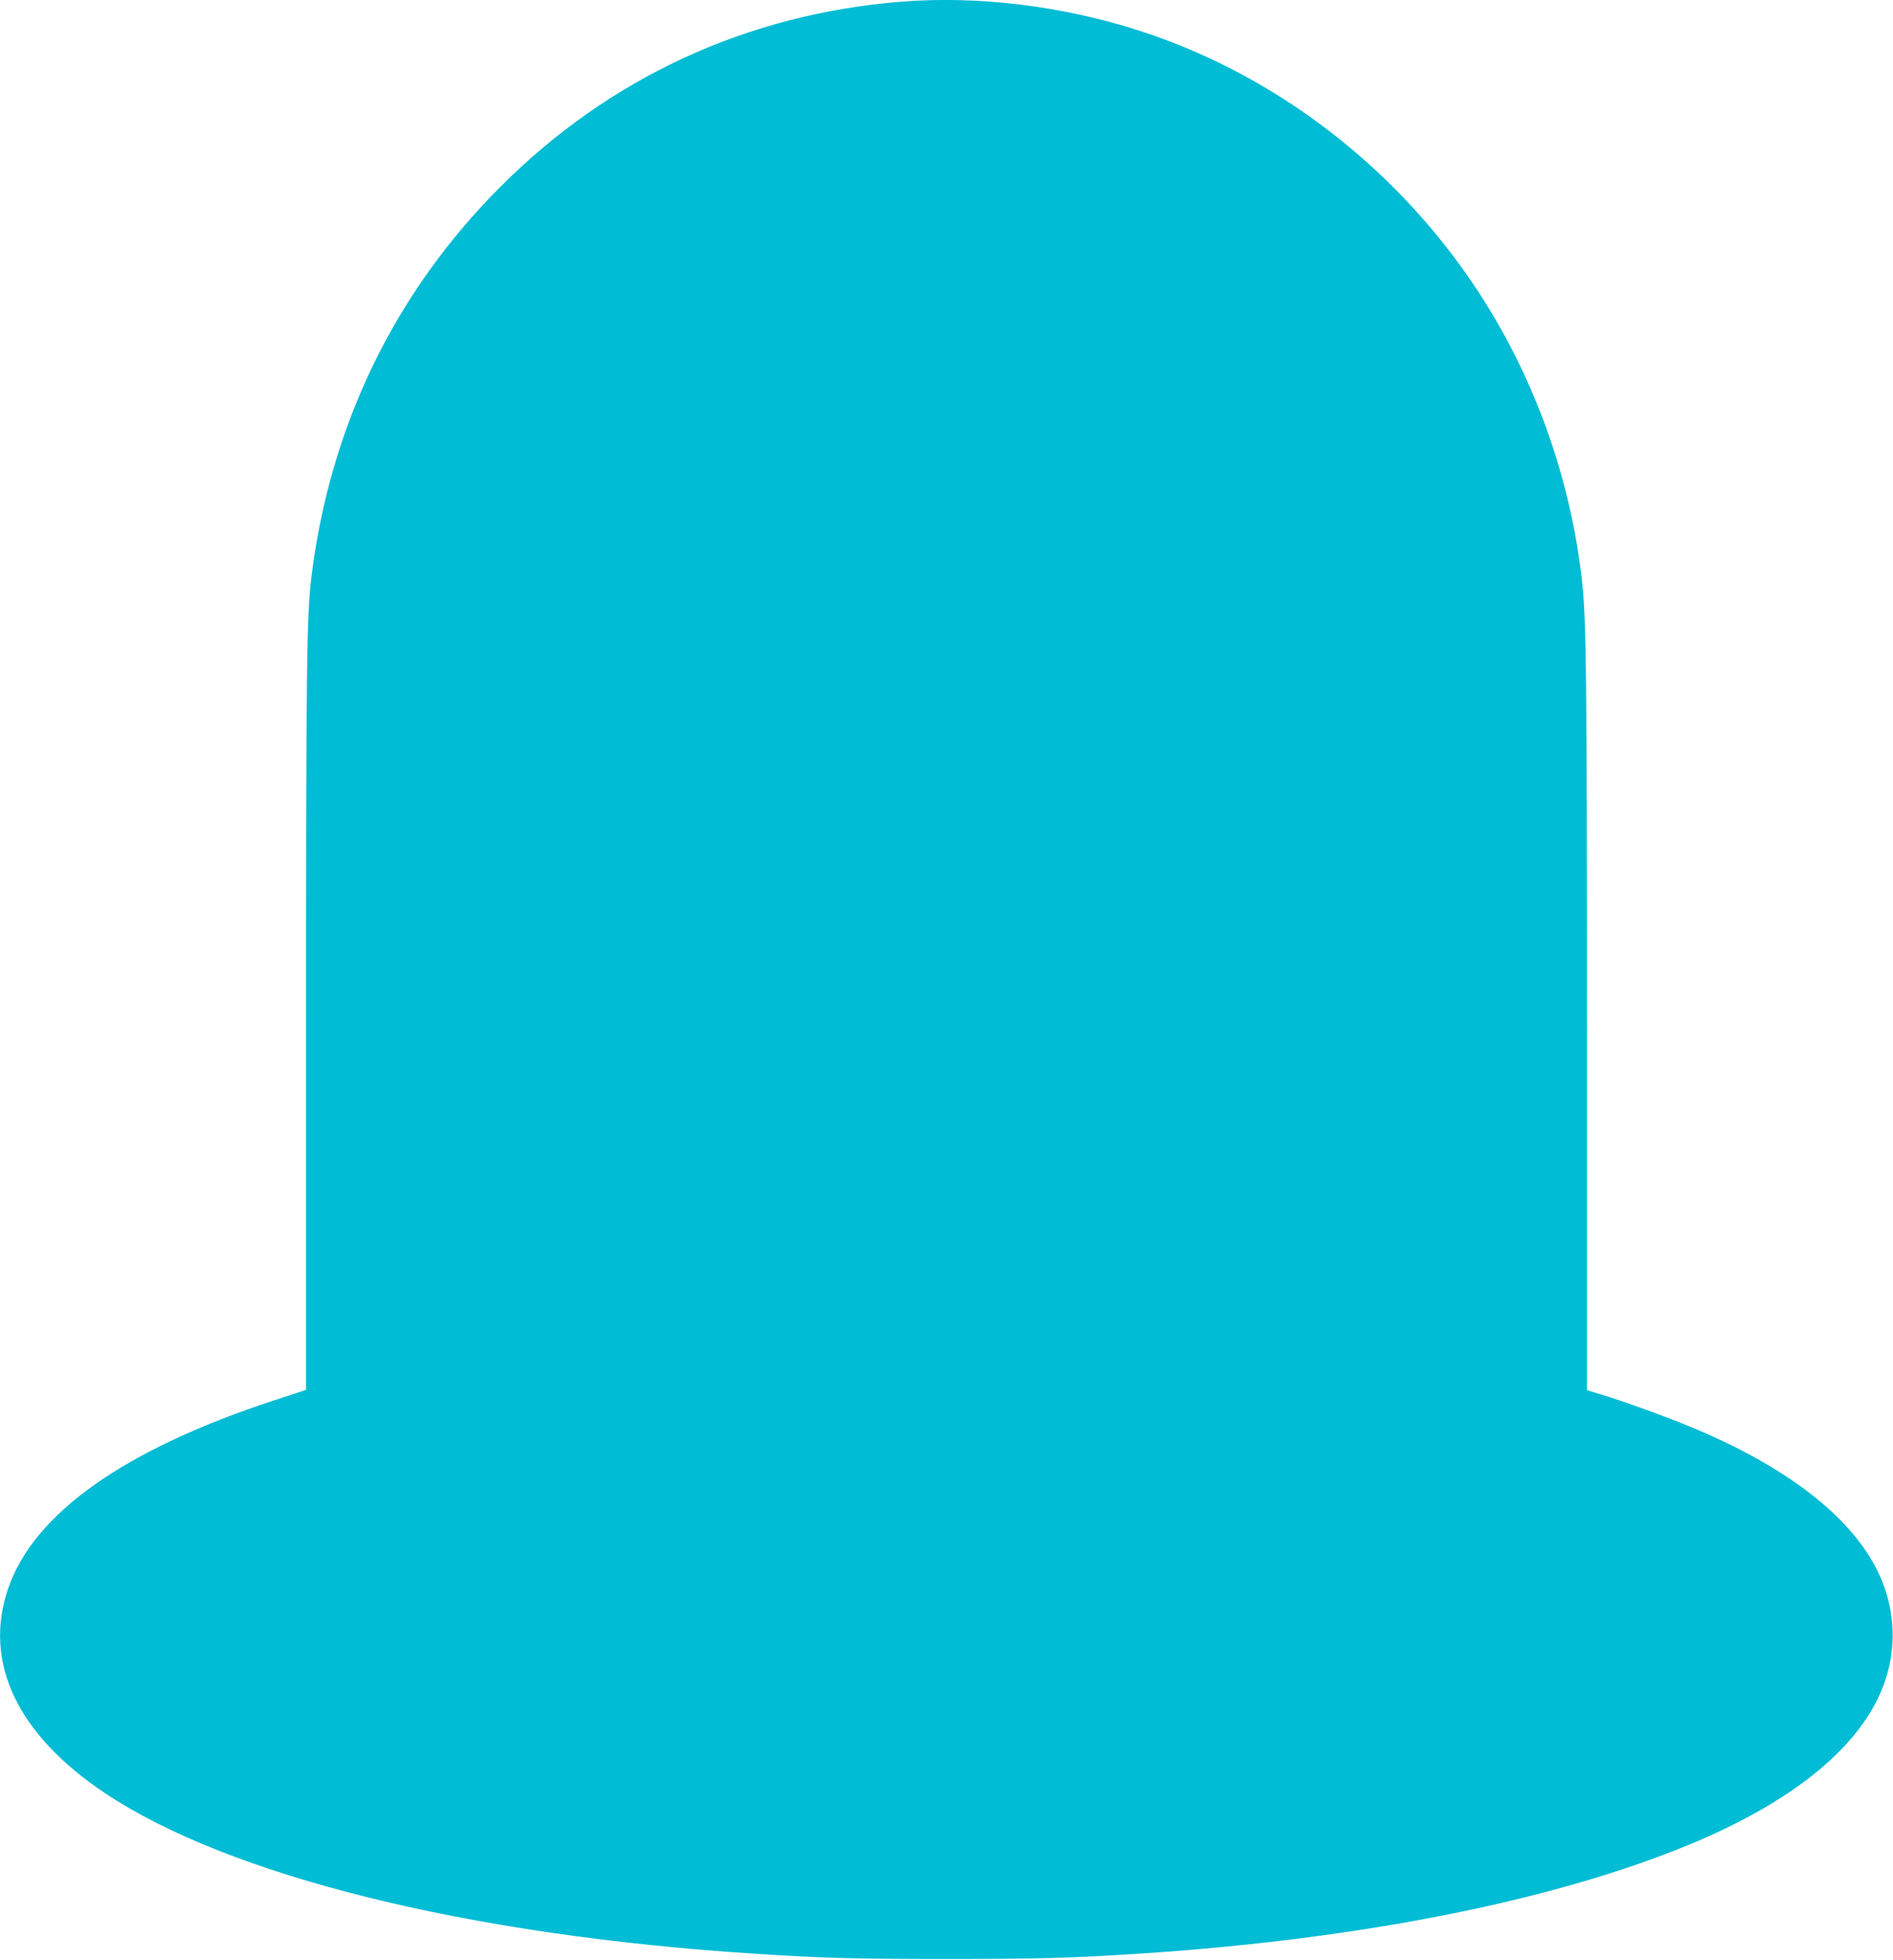
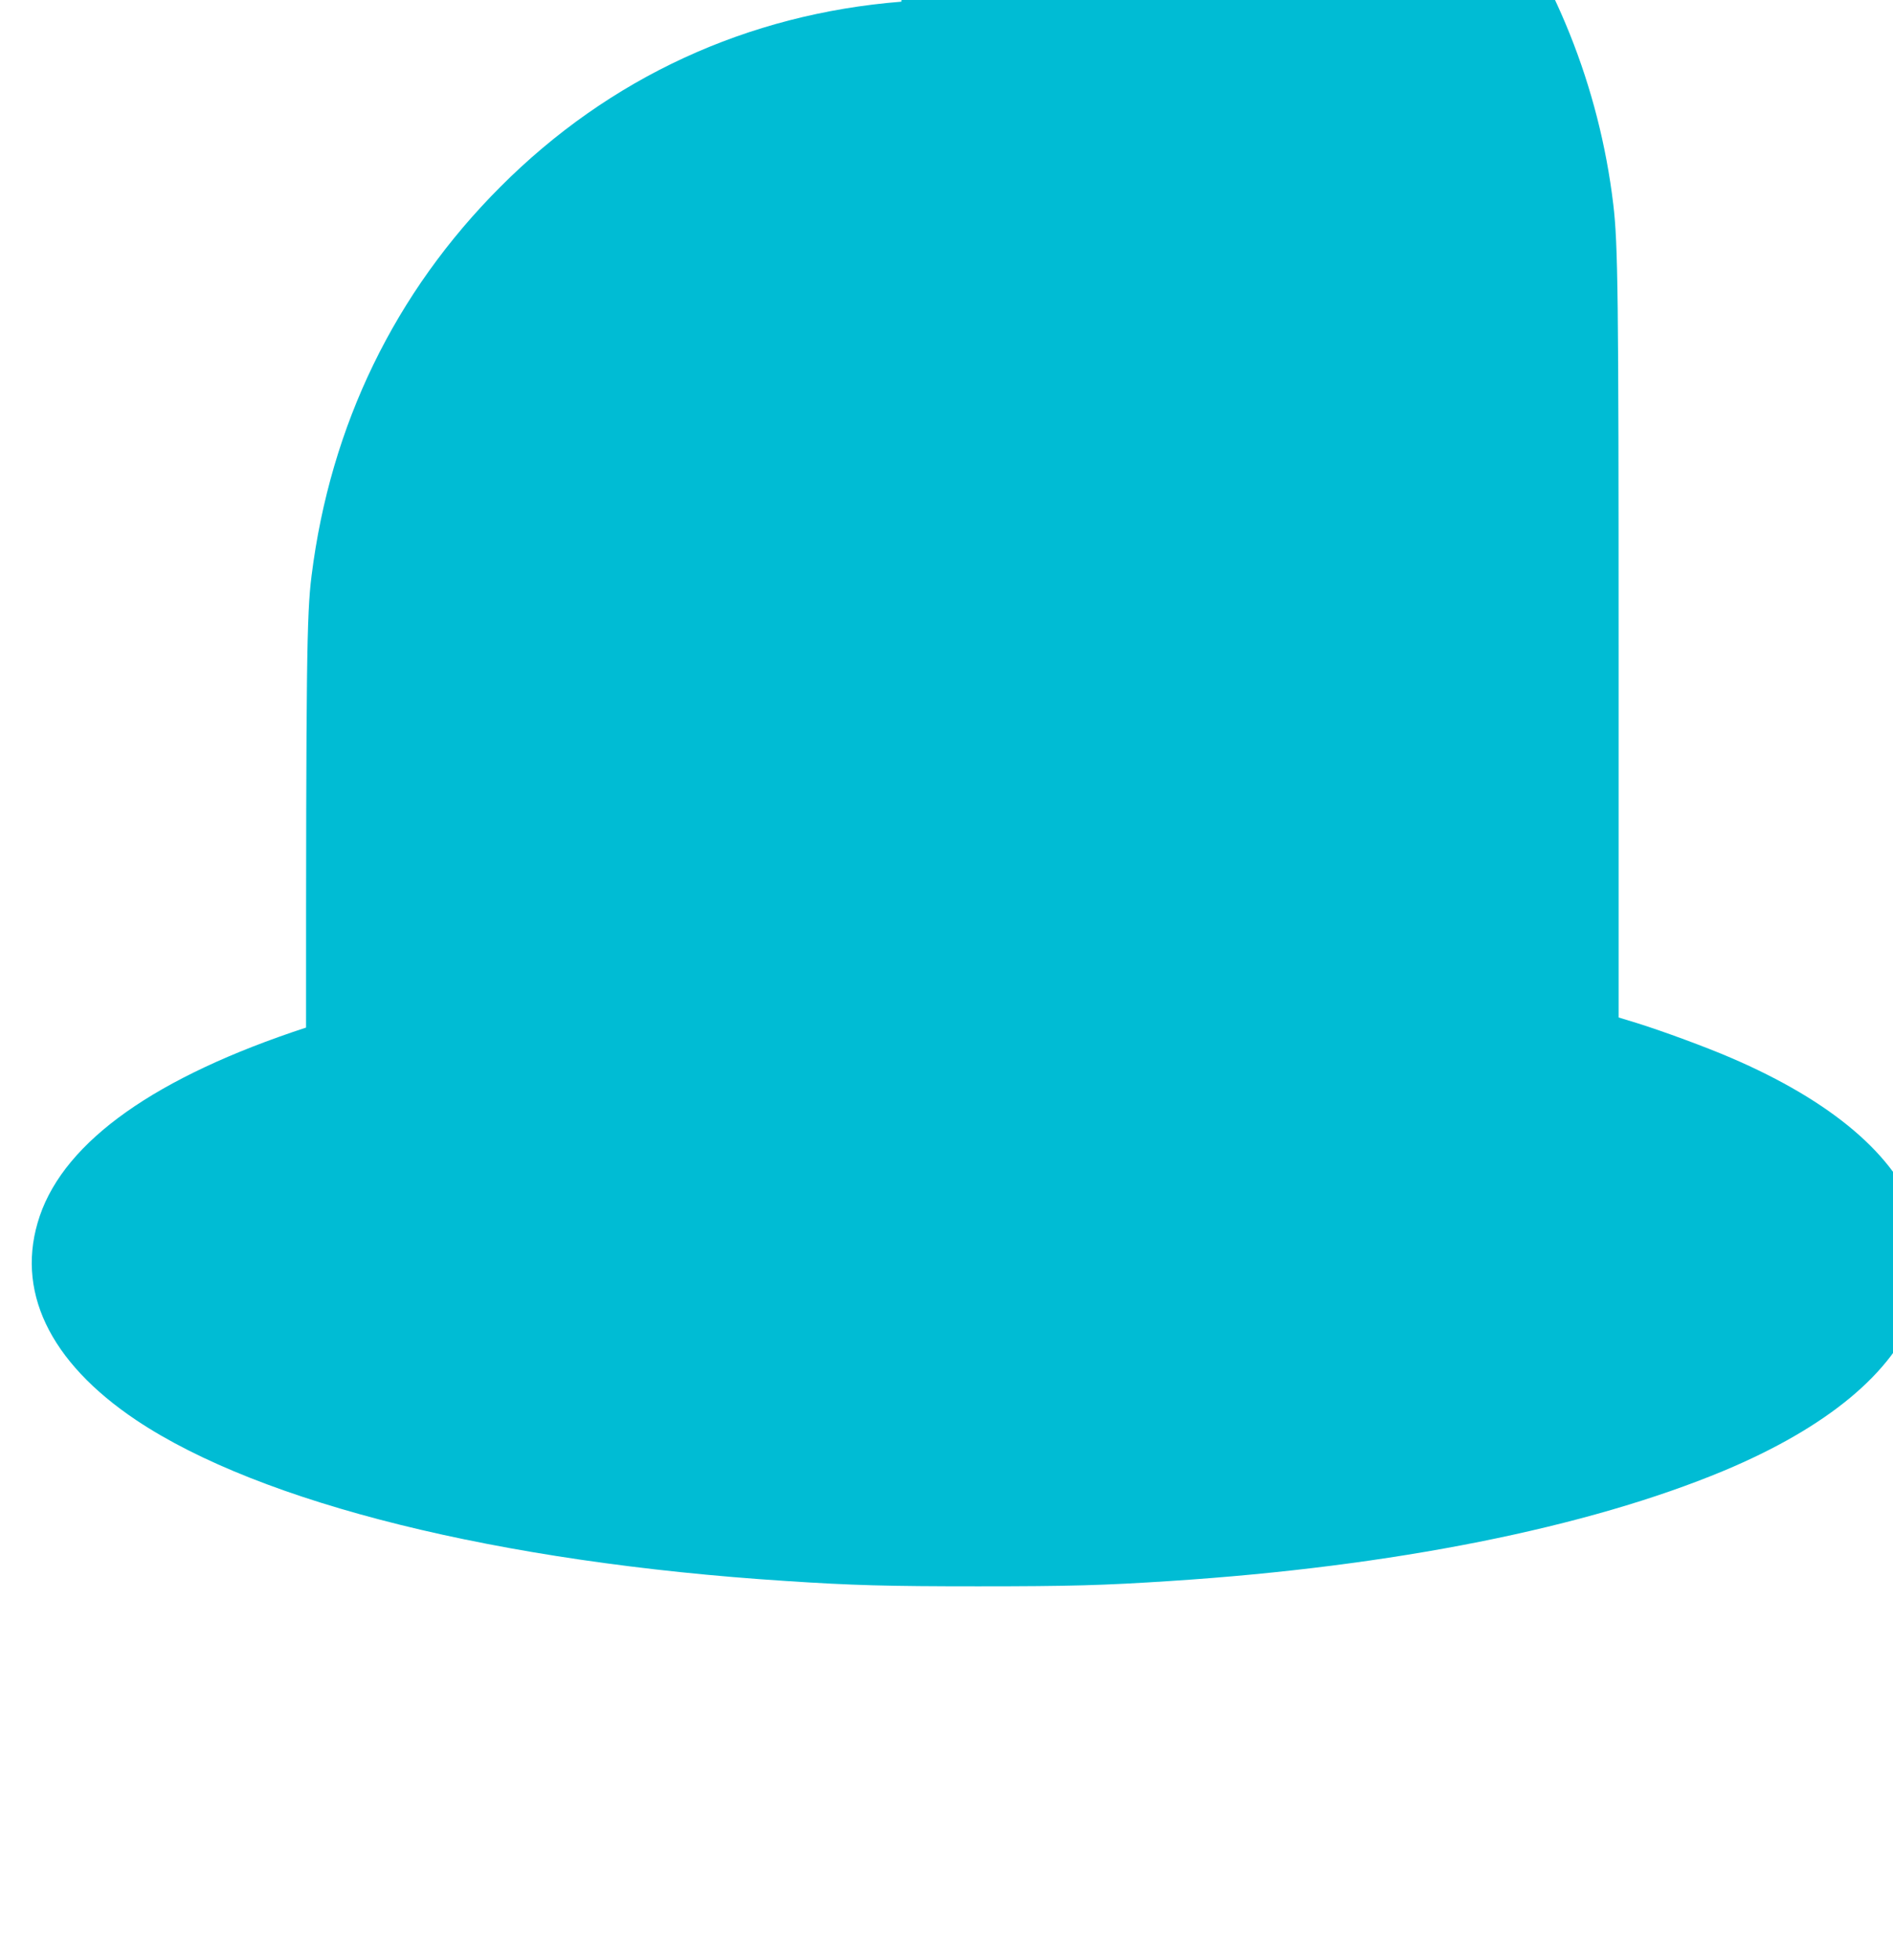
<svg xmlns="http://www.w3.org/2000/svg" version="1.0" width="1237pt" height="1280pt" viewBox="0 0 1237 1280" preserveAspectRatio="xMidYMid meet">
  <g transform="translate(0,1280) scale(0.1,-0.1)" fill="#00bcd4" stroke="none">
-     <path d="M5890 12789 c-1006 -80 -1909 -496 -2620 -1209 -690 -690 -1111 -1557 -1234 -2540 -32 -251 -36 -586 -36 -2951 l0 -2366 -207 -68 c-981 -321 -1572 -739 -1740 -1230 -164 -481 59 -952 632 -1335 812 -542 2369 -928 4240 -1049 440 -29 663 -35 1260 -35 597 0 820 6 1260 35 1450 94 2721 348 3613 720 674 282 1107 641 1252 1038 75 205 77 419 7 626 -134 393 -554 750 -1214 1033 -160 69 -442 173 -615 227 l-118 36 0 2367 c0 2357 -4 2685 -35 2945 -92 766 -384 1495 -842 2099 -522 689 -1245 1208 -2043 1466 -503 163 -1060 231 -1560 191z" />
+     <path d="M5890 12789 c-1006 -80 -1909 -496 -2620 -1209 -690 -690 -1111 -1557 -1234 -2540 -32 -251 -36 -586 -36 -2951 c-981 -321 -1572 -739 -1740 -1230 -164 -481 59 -952 632 -1335 812 -542 2369 -928 4240 -1049 440 -29 663 -35 1260 -35 597 0 820 6 1260 35 1450 94 2721 348 3613 720 674 282 1107 641 1252 1038 75 205 77 419 7 626 -134 393 -554 750 -1214 1033 -160 69 -442 173 -615 227 l-118 36 0 2367 c0 2357 -4 2685 -35 2945 -92 766 -384 1495 -842 2099 -522 689 -1245 1208 -2043 1466 -503 163 -1060 231 -1560 191z" />
  </g>
</svg>